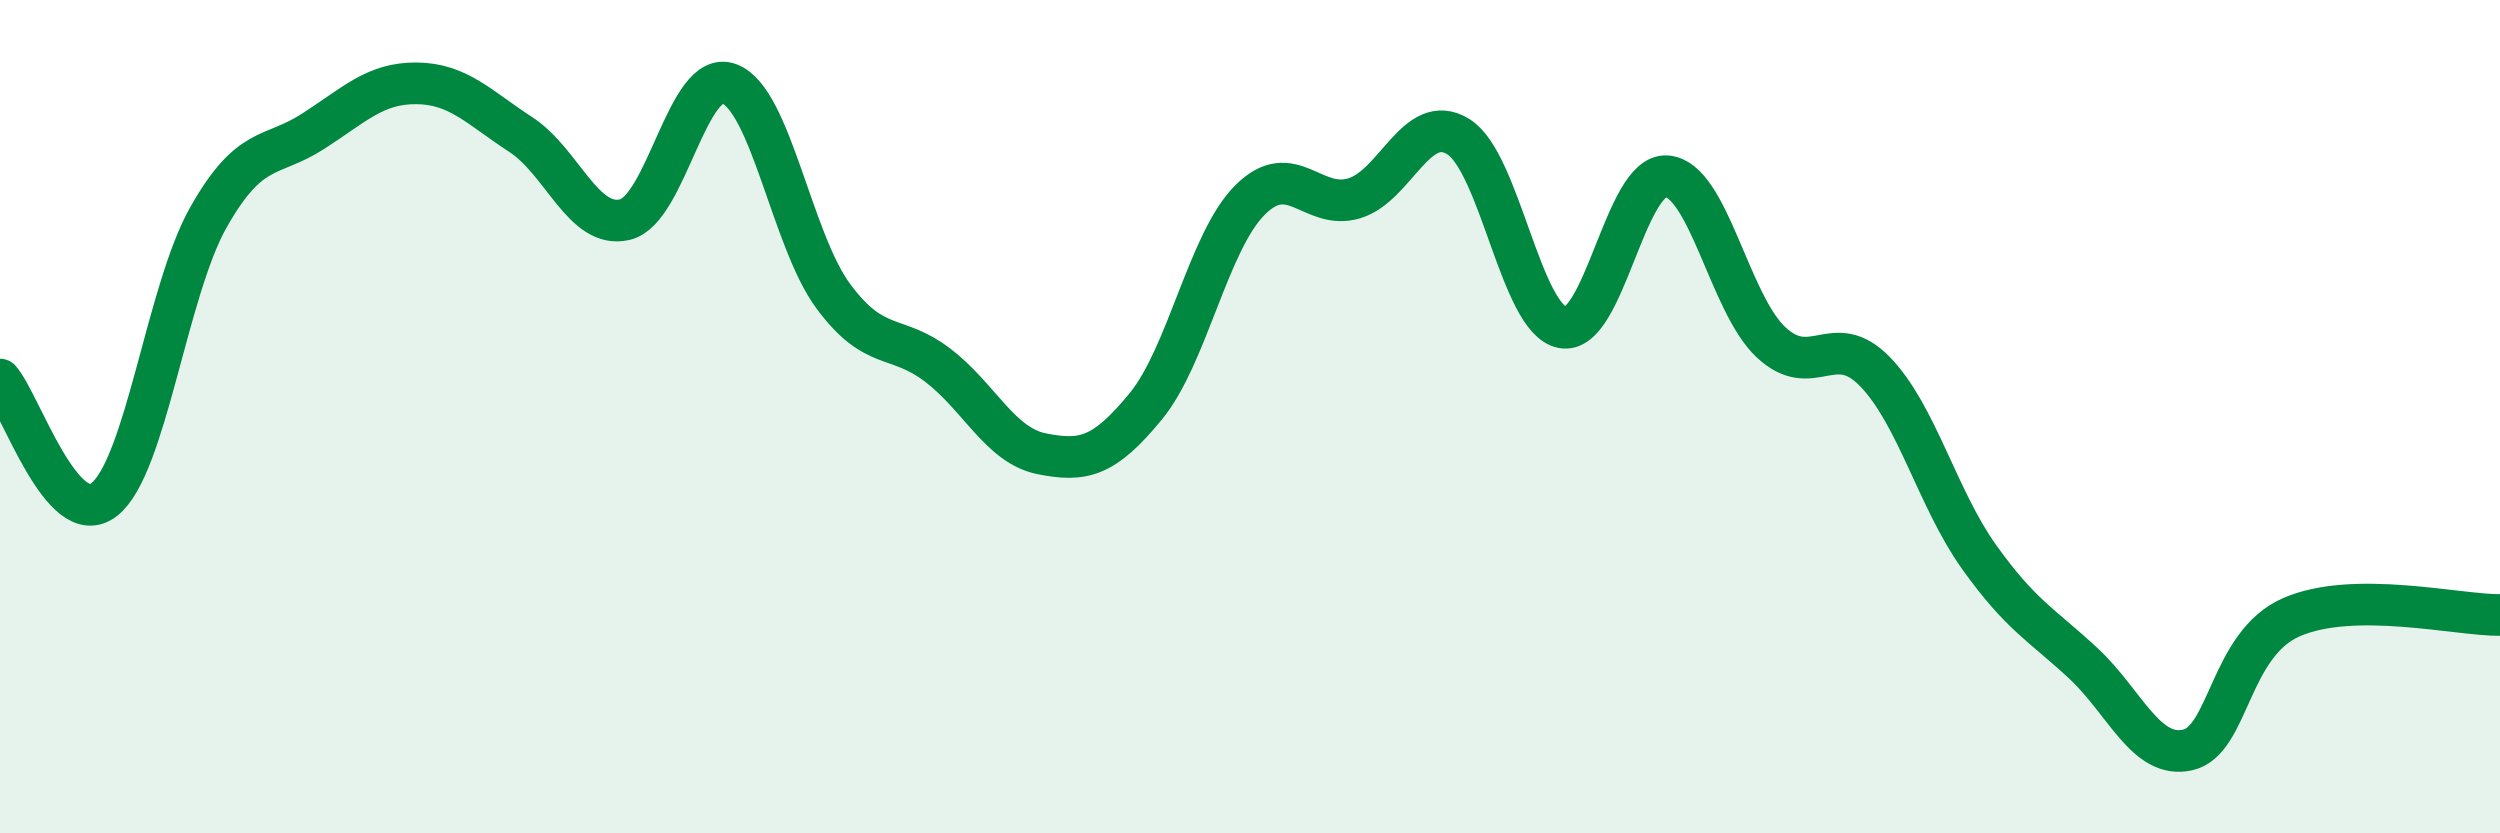
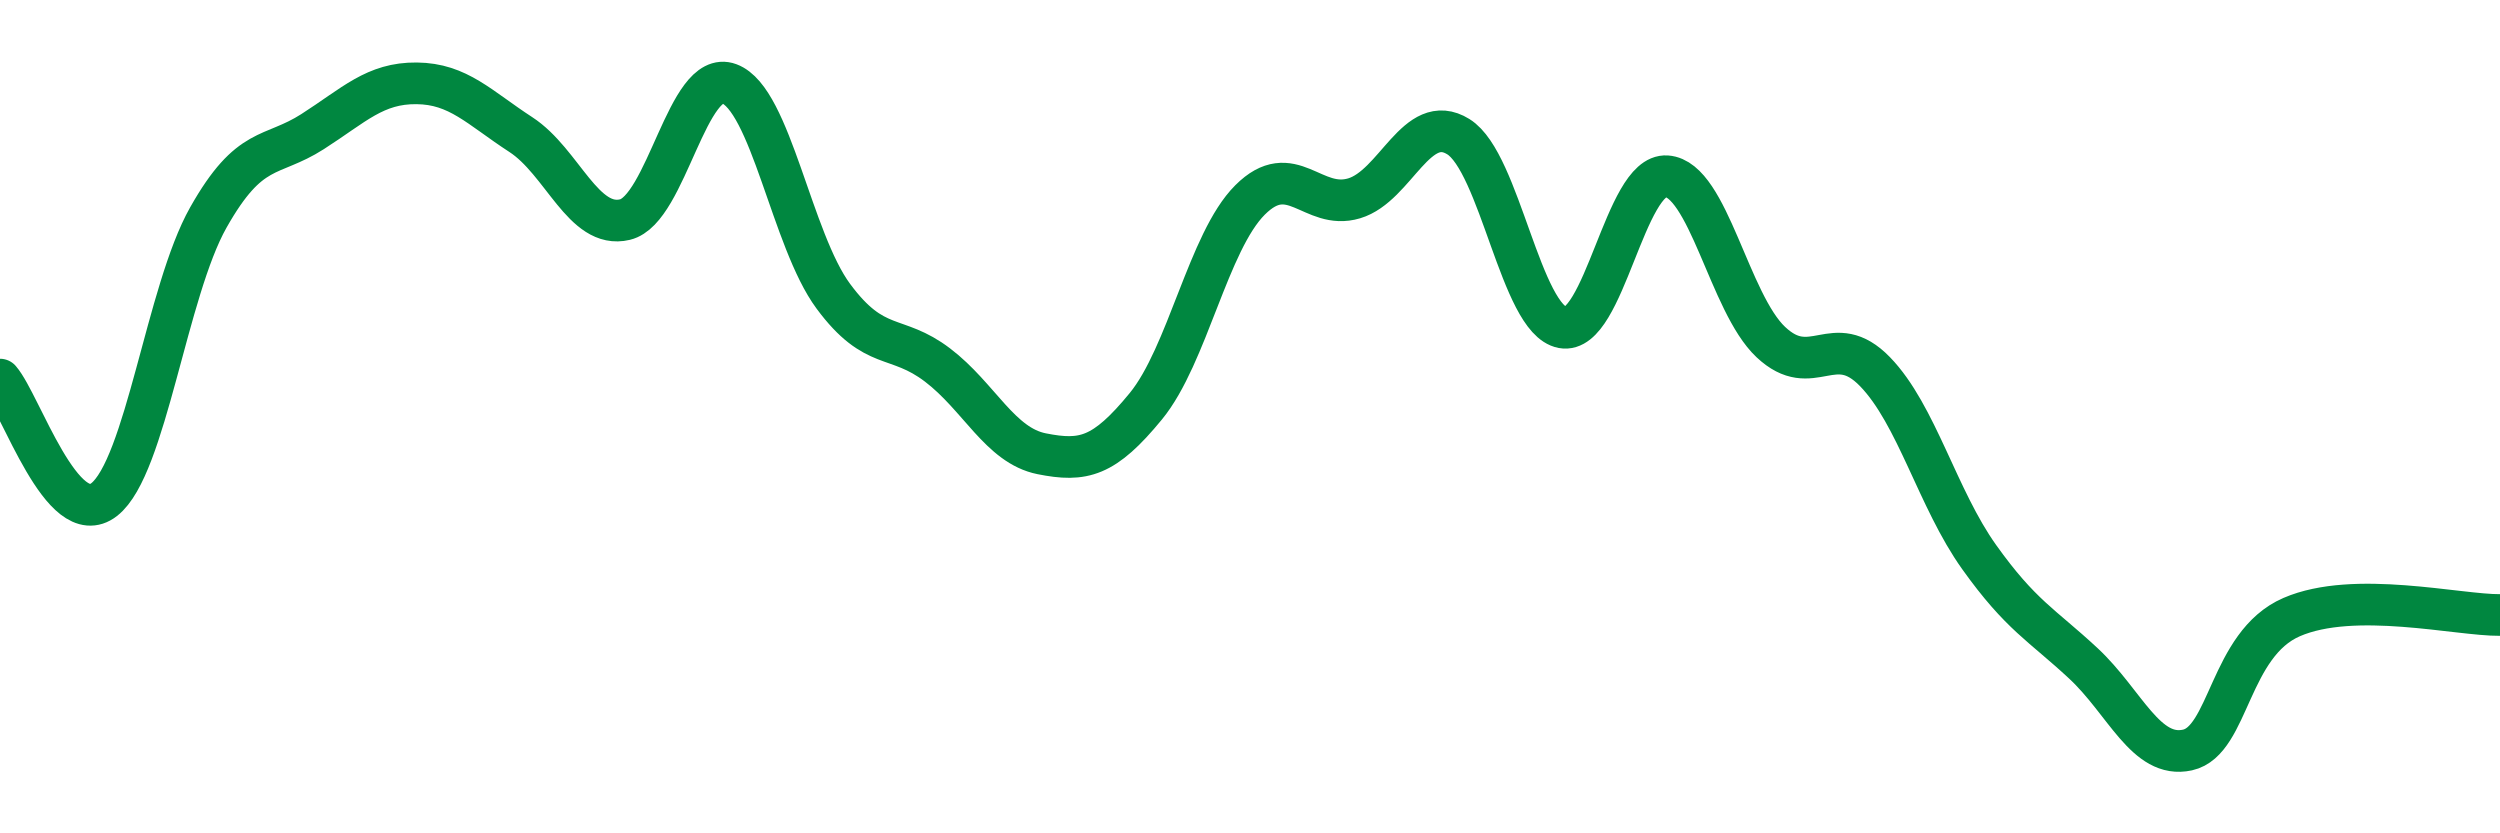
<svg xmlns="http://www.w3.org/2000/svg" width="60" height="20" viewBox="0 0 60 20">
-   <path d="M 0,9.11 C 0.5,9.69 1.5,12.77 2.5,11.99 C 3.5,11.21 4,6.99 5,5.22 C 6,3.45 6.5,3.8 7.5,3.16 C 8.5,2.52 9,1.99 10,2 C 11,2.01 11.5,2.58 12.5,3.23 C 13.5,3.88 14,5.51 15,5.27 C 16,5.03 16.5,1.64 17.5,2.01 C 18.5,2.38 19,5.76 20,7.11 C 21,8.46 21.5,8 22.5,8.76 C 23.5,9.52 24,10.69 25,10.89 C 26,11.09 26.5,10.97 27.5,9.75 C 28.5,8.53 29,5.8 30,4.8 C 31,3.8 31.5,5.06 32.5,4.76 C 33.5,4.46 34,2.66 35,3.28 C 36,3.9 36.5,7.67 37.5,7.86 C 38.5,8.05 39,4.16 40,4.23 C 41,4.3 41.5,7.27 42.5,8.21 C 43.5,9.15 44,7.89 45,8.92 C 46,9.95 46.5,11.97 47.5,13.37 C 48.5,14.77 49,14.99 50,15.92 C 51,16.85 51.5,18.22 52.5,18 C 53.5,17.78 53.5,15.46 55,14.81 C 56.5,14.16 59,14.77 60,14.76L60 20L0 20Z" fill="#008740" opacity="0.1" stroke-linecap="round" stroke-linejoin="round" />
  <path d="M 0,9.11 C 0.5,9.69 1.5,12.77 2.5,11.99 C 3.5,11.21 4,6.99 5,5.22 C 6,3.45 6.5,3.8 7.5,3.16 C 8.5,2.52 9,1.99 10,2 C 11,2.01 11.5,2.58 12.5,3.23 C 13.5,3.88 14,5.51 15,5.27 C 16,5.03 16.5,1.64 17.5,2.01 C 18.5,2.38 19,5.76 20,7.11 C 21,8.46 21.5,8 22.5,8.76 C 23.5,9.52 24,10.69 25,10.89 C 26,11.09 26.5,10.97 27.5,9.75 C 28.5,8.53 29,5.8 30,4.8 C 31,3.8 31.5,5.06 32.5,4.76 C 33.5,4.46 34,2.66 35,3.28 C 36,3.9 36.5,7.67 37.5,7.86 C 38.5,8.05 39,4.16 40,4.23 C 41,4.3 41.5,7.27 42.5,8.21 C 43.5,9.15 44,7.89 45,8.92 C 46,9.95 46.5,11.97 47.5,13.37 C 48.5,14.77 49,14.99 50,15.92 C 51,16.85 51.5,18.22 52.5,18 C 53.5,17.78 53.5,15.46 55,14.81 C 56.5,14.16 59,14.77 60,14.76" stroke="#008740" stroke-width="1" fill="none" stroke-linecap="round" stroke-linejoin="round" />
</svg>